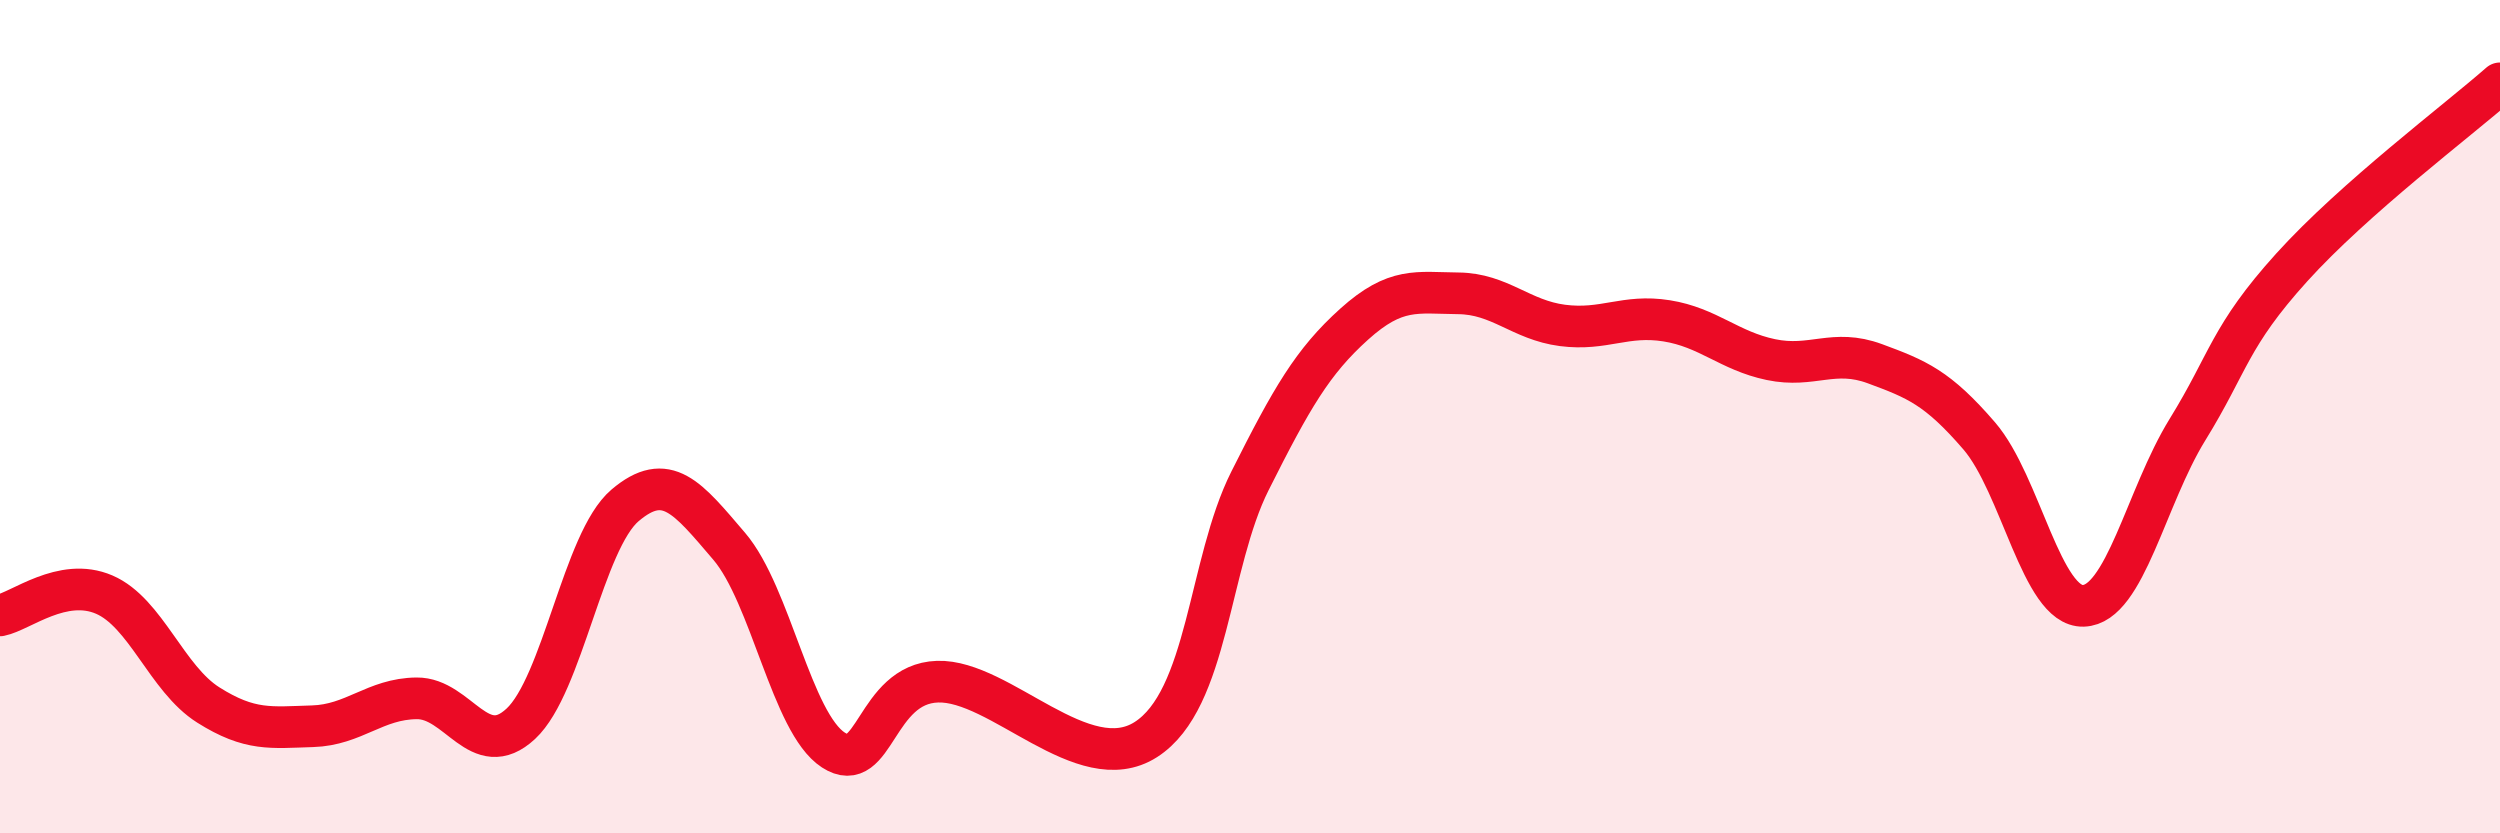
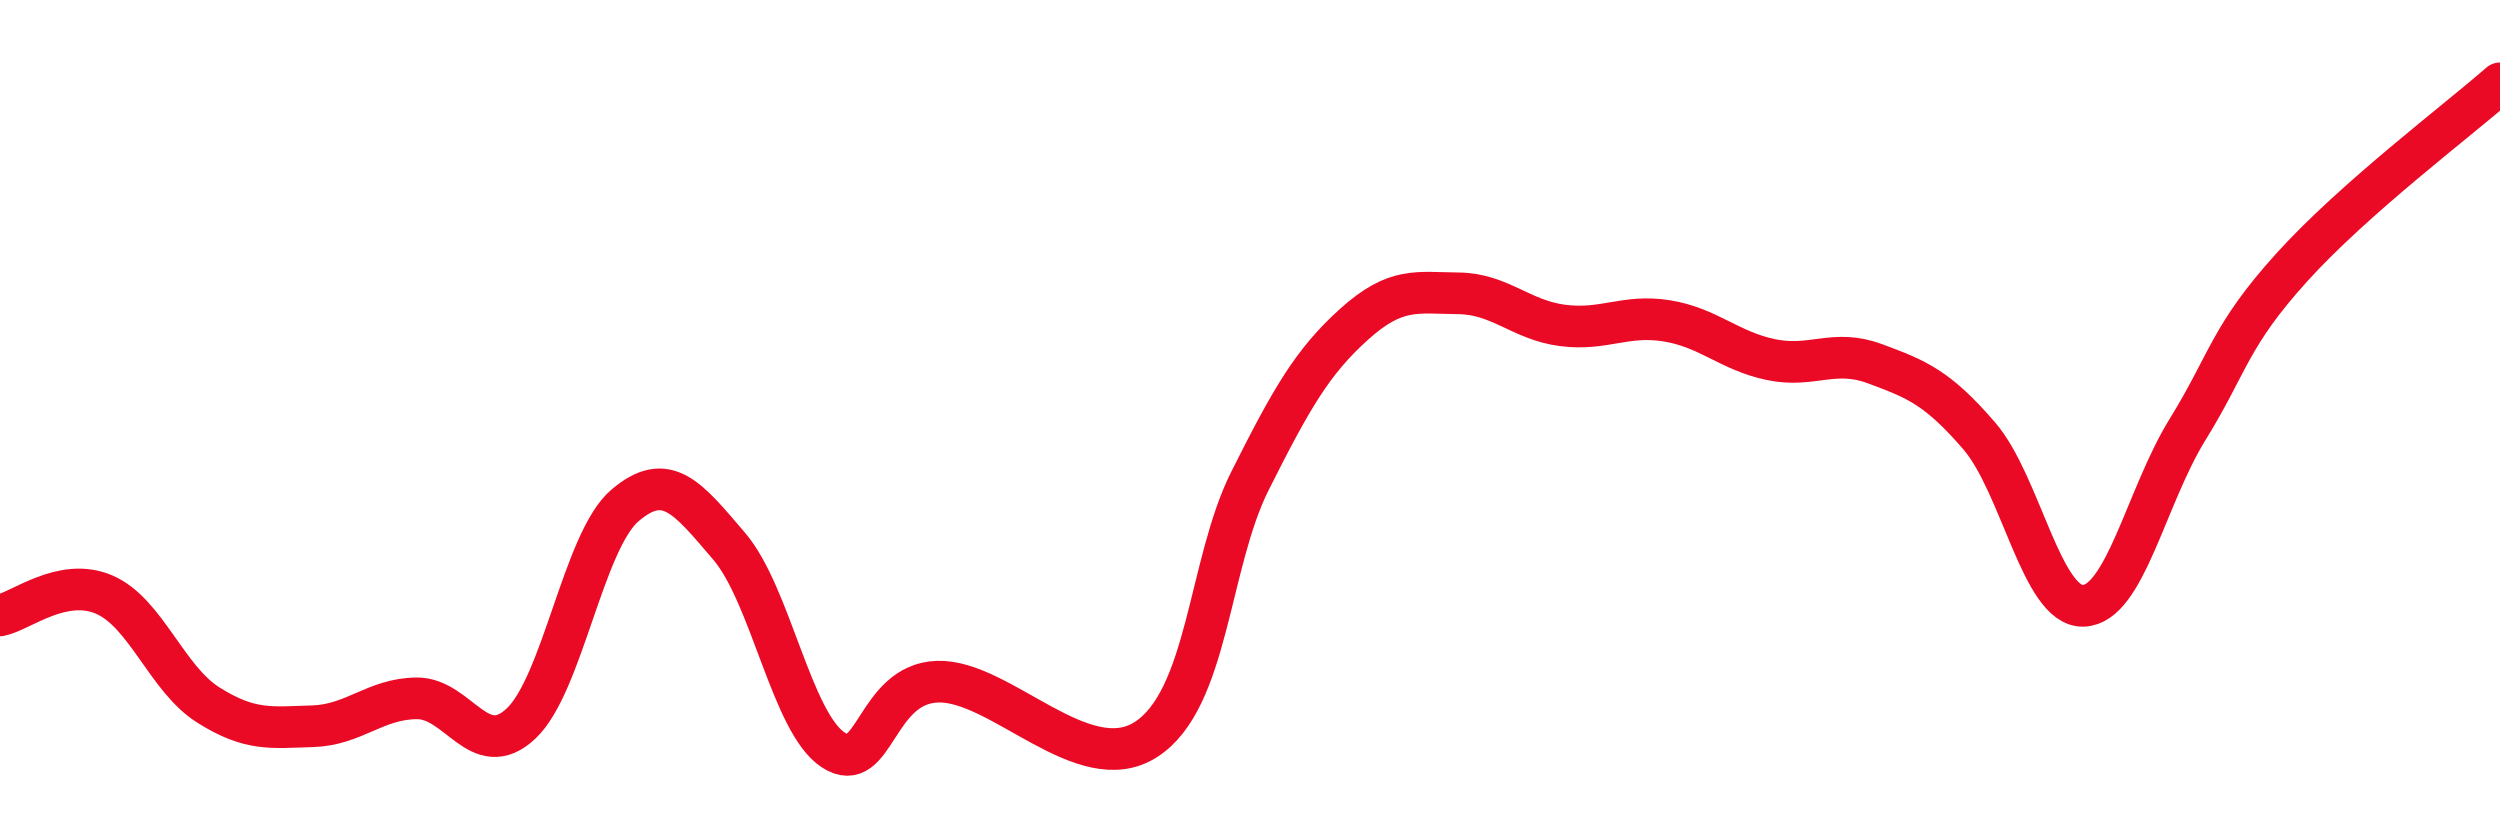
<svg xmlns="http://www.w3.org/2000/svg" width="60" height="20" viewBox="0 0 60 20">
-   <path d="M 0,14.77 C 0.5,14.67 1.5,13.84 2.5,14.27 C 3.5,14.7 4,16.29 5,16.92 C 6,17.55 6.5,17.46 7.5,17.43 C 8.5,17.4 9,16.77 10,16.76 C 11,16.75 11.5,18.3 12.5,17.37 C 13.5,16.44 14,12.98 15,12.13 C 16,11.28 16.5,11.94 17.5,13.11 C 18.5,14.28 19,17.35 20,18 C 21,18.65 21,16.41 22.5,16.36 C 24,16.31 26,18.71 27.5,17.75 C 29,16.79 29,13.53 30,11.54 C 31,9.55 31.5,8.68 32.5,7.78 C 33.5,6.88 34,7.03 35,7.04 C 36,7.05 36.5,7.68 37.5,7.81 C 38.5,7.94 39,7.54 40,7.7 C 41,7.86 41.5,8.42 42.5,8.63 C 43.5,8.84 44,8.36 45,8.73 C 46,9.1 46.5,9.3 47.5,10.46 C 48.5,11.62 49,14.57 50,14.54 C 51,14.51 51.5,11.93 52.5,10.31 C 53.5,8.69 53.5,8.08 55,6.42 C 56.5,4.76 59,2.88 60,2L60 20L0 20Z" fill="#EB0A25" opacity="0.1" stroke-linecap="round" stroke-linejoin="round" />
  <path d="M 0,14.77 C 0.5,14.67 1.5,13.84 2.5,14.27 C 3.5,14.7 4,16.29 5,16.92 C 6,17.55 6.5,17.46 7.5,17.43 C 8.5,17.4 9,16.77 10,16.76 C 11,16.75 11.5,18.3 12.5,17.37 C 13.5,16.44 14,12.98 15,12.13 C 16,11.28 16.5,11.94 17.5,13.11 C 18.5,14.28 19,17.35 20,18 C 21,18.65 21,16.41 22.5,16.36 C 24,16.31 26,18.71 27.5,17.75 C 29,16.79 29,13.53 30,11.54 C 31,9.55 31.5,8.68 32.5,7.78 C 33.5,6.88 34,7.03 35,7.04 C 36,7.05 36.5,7.68 37.5,7.81 C 38.5,7.94 39,7.54 40,7.7 C 41,7.86 41.5,8.42 42.5,8.63 C 43.5,8.84 44,8.36 45,8.73 C 46,9.1 46.5,9.3 47.5,10.46 C 48.5,11.62 49,14.57 50,14.54 C 51,14.51 51.5,11.93 52.5,10.31 C 53.5,8.69 53.5,8.08 55,6.42 C 56.5,4.76 59,2.88 60,2" stroke="#EB0A25" stroke-width="1" fill="none" stroke-linecap="round" stroke-linejoin="round" />
</svg>